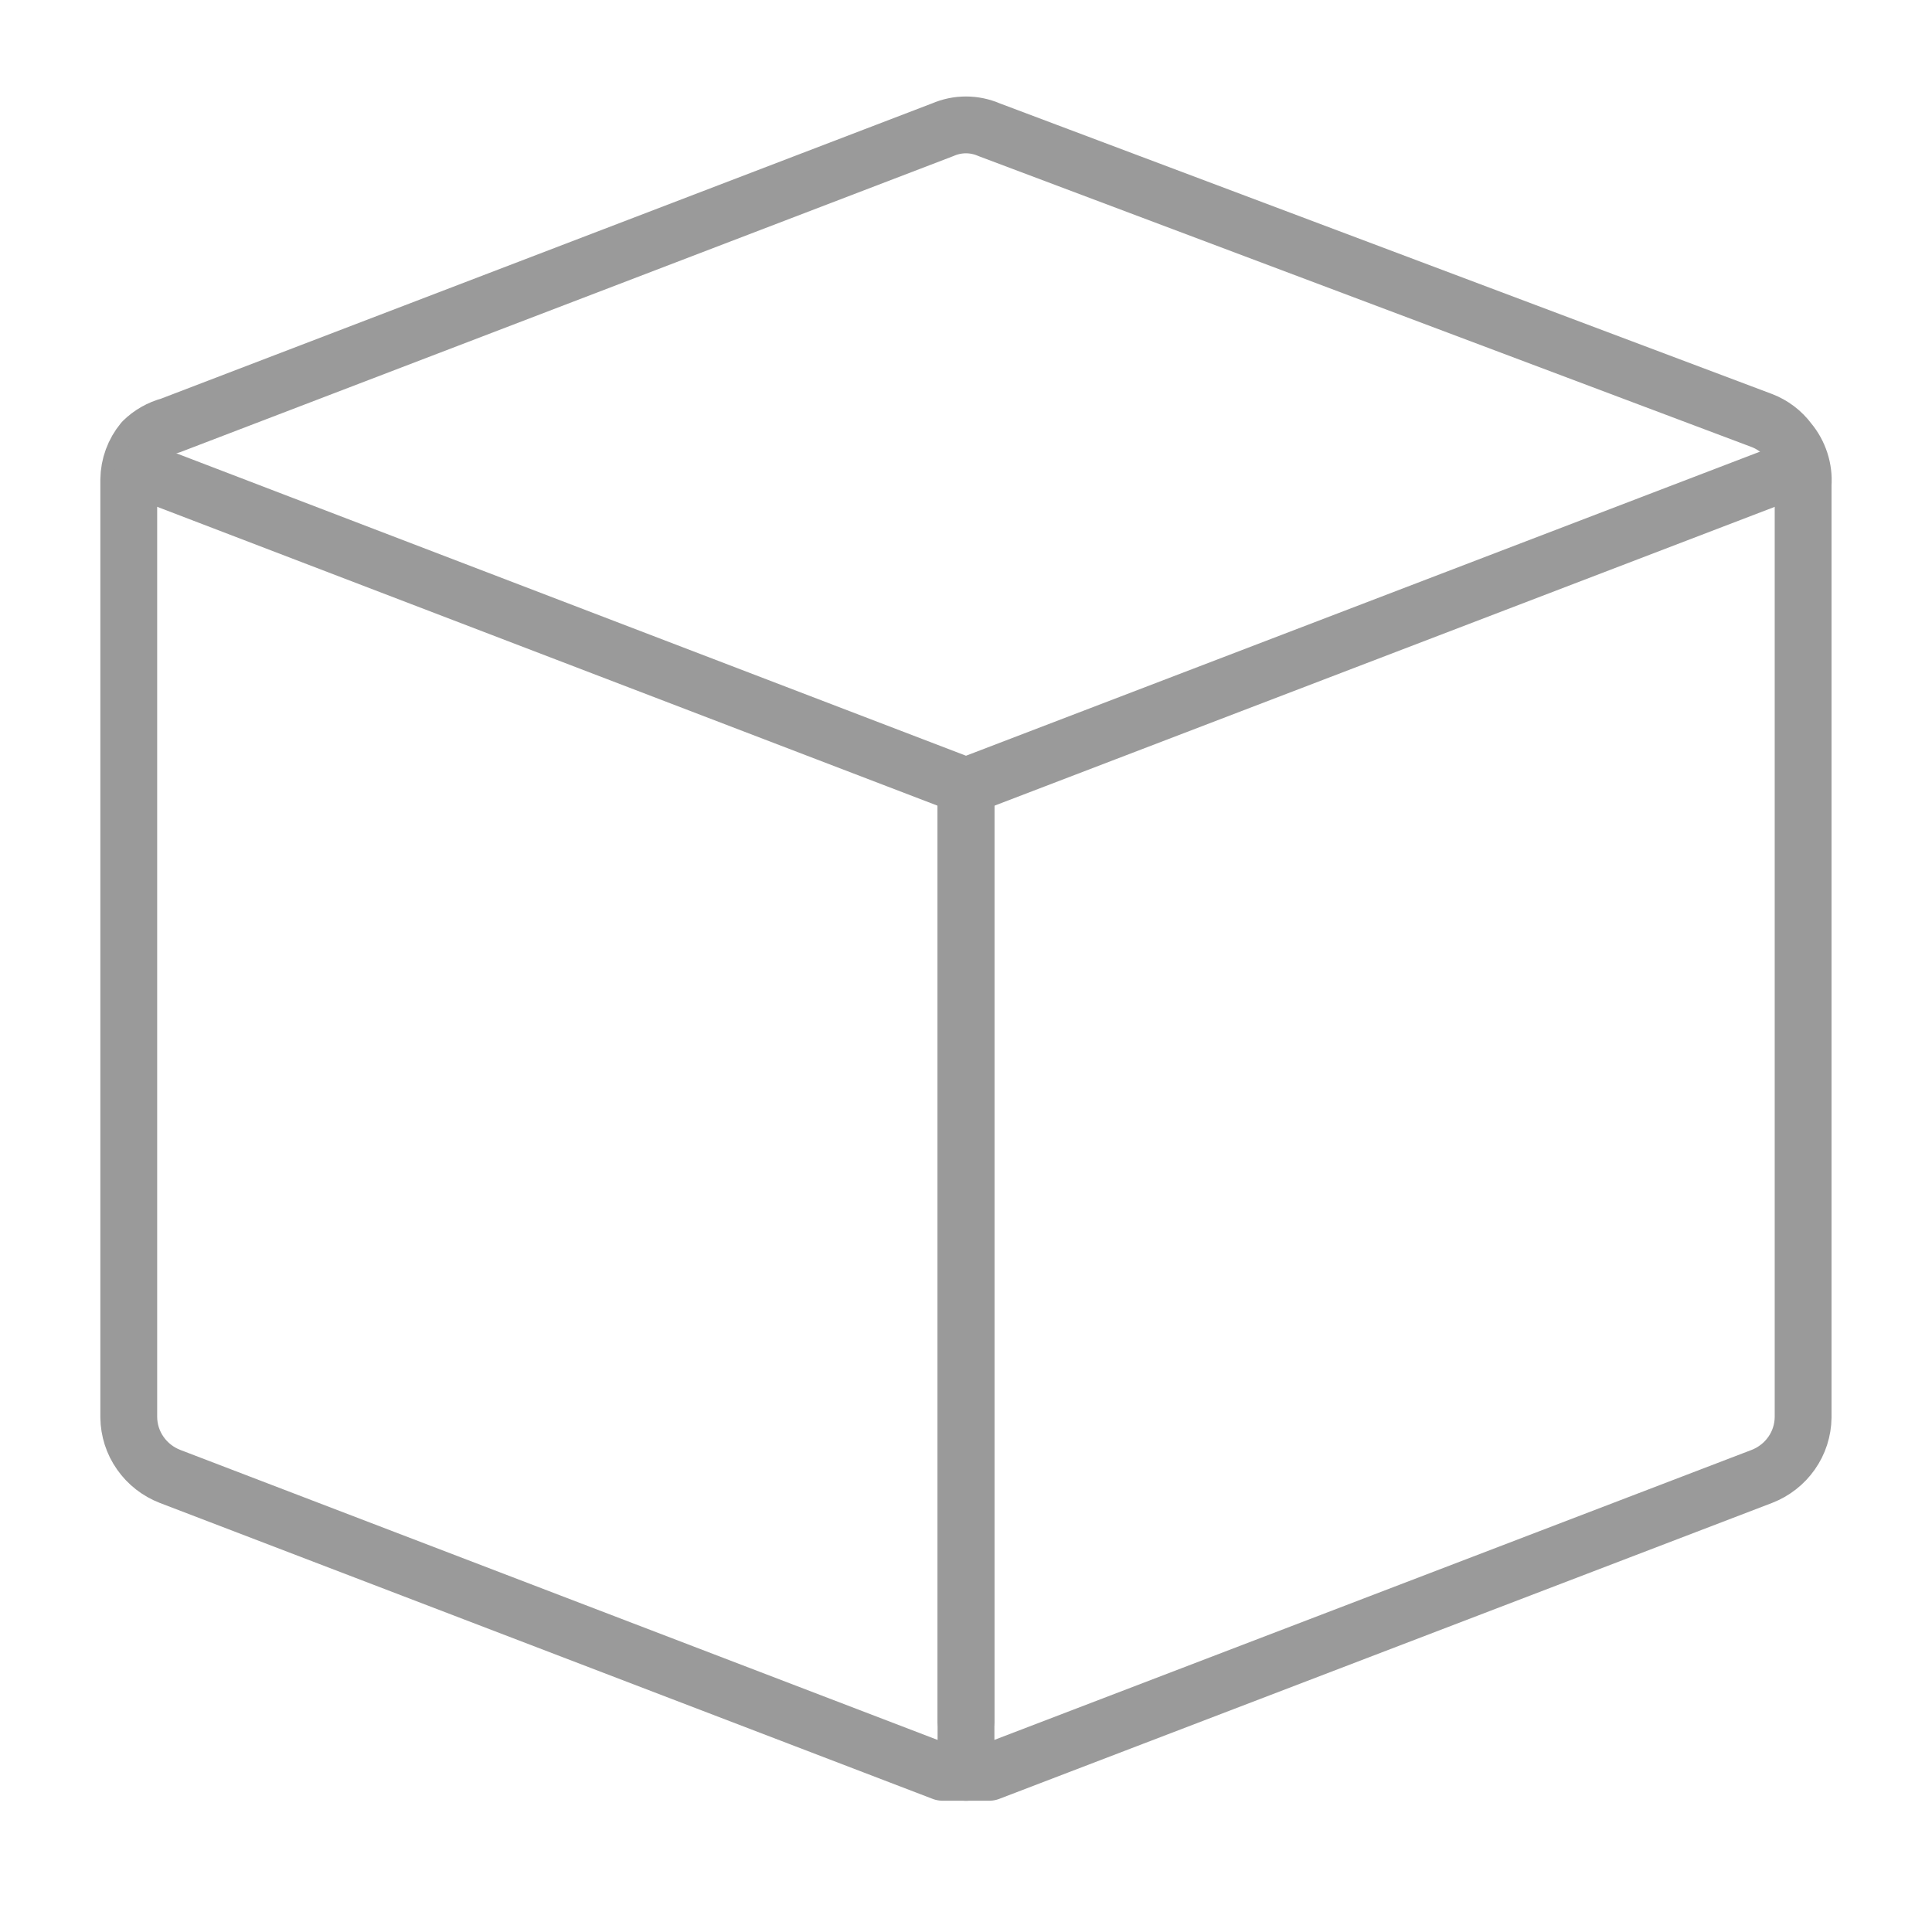
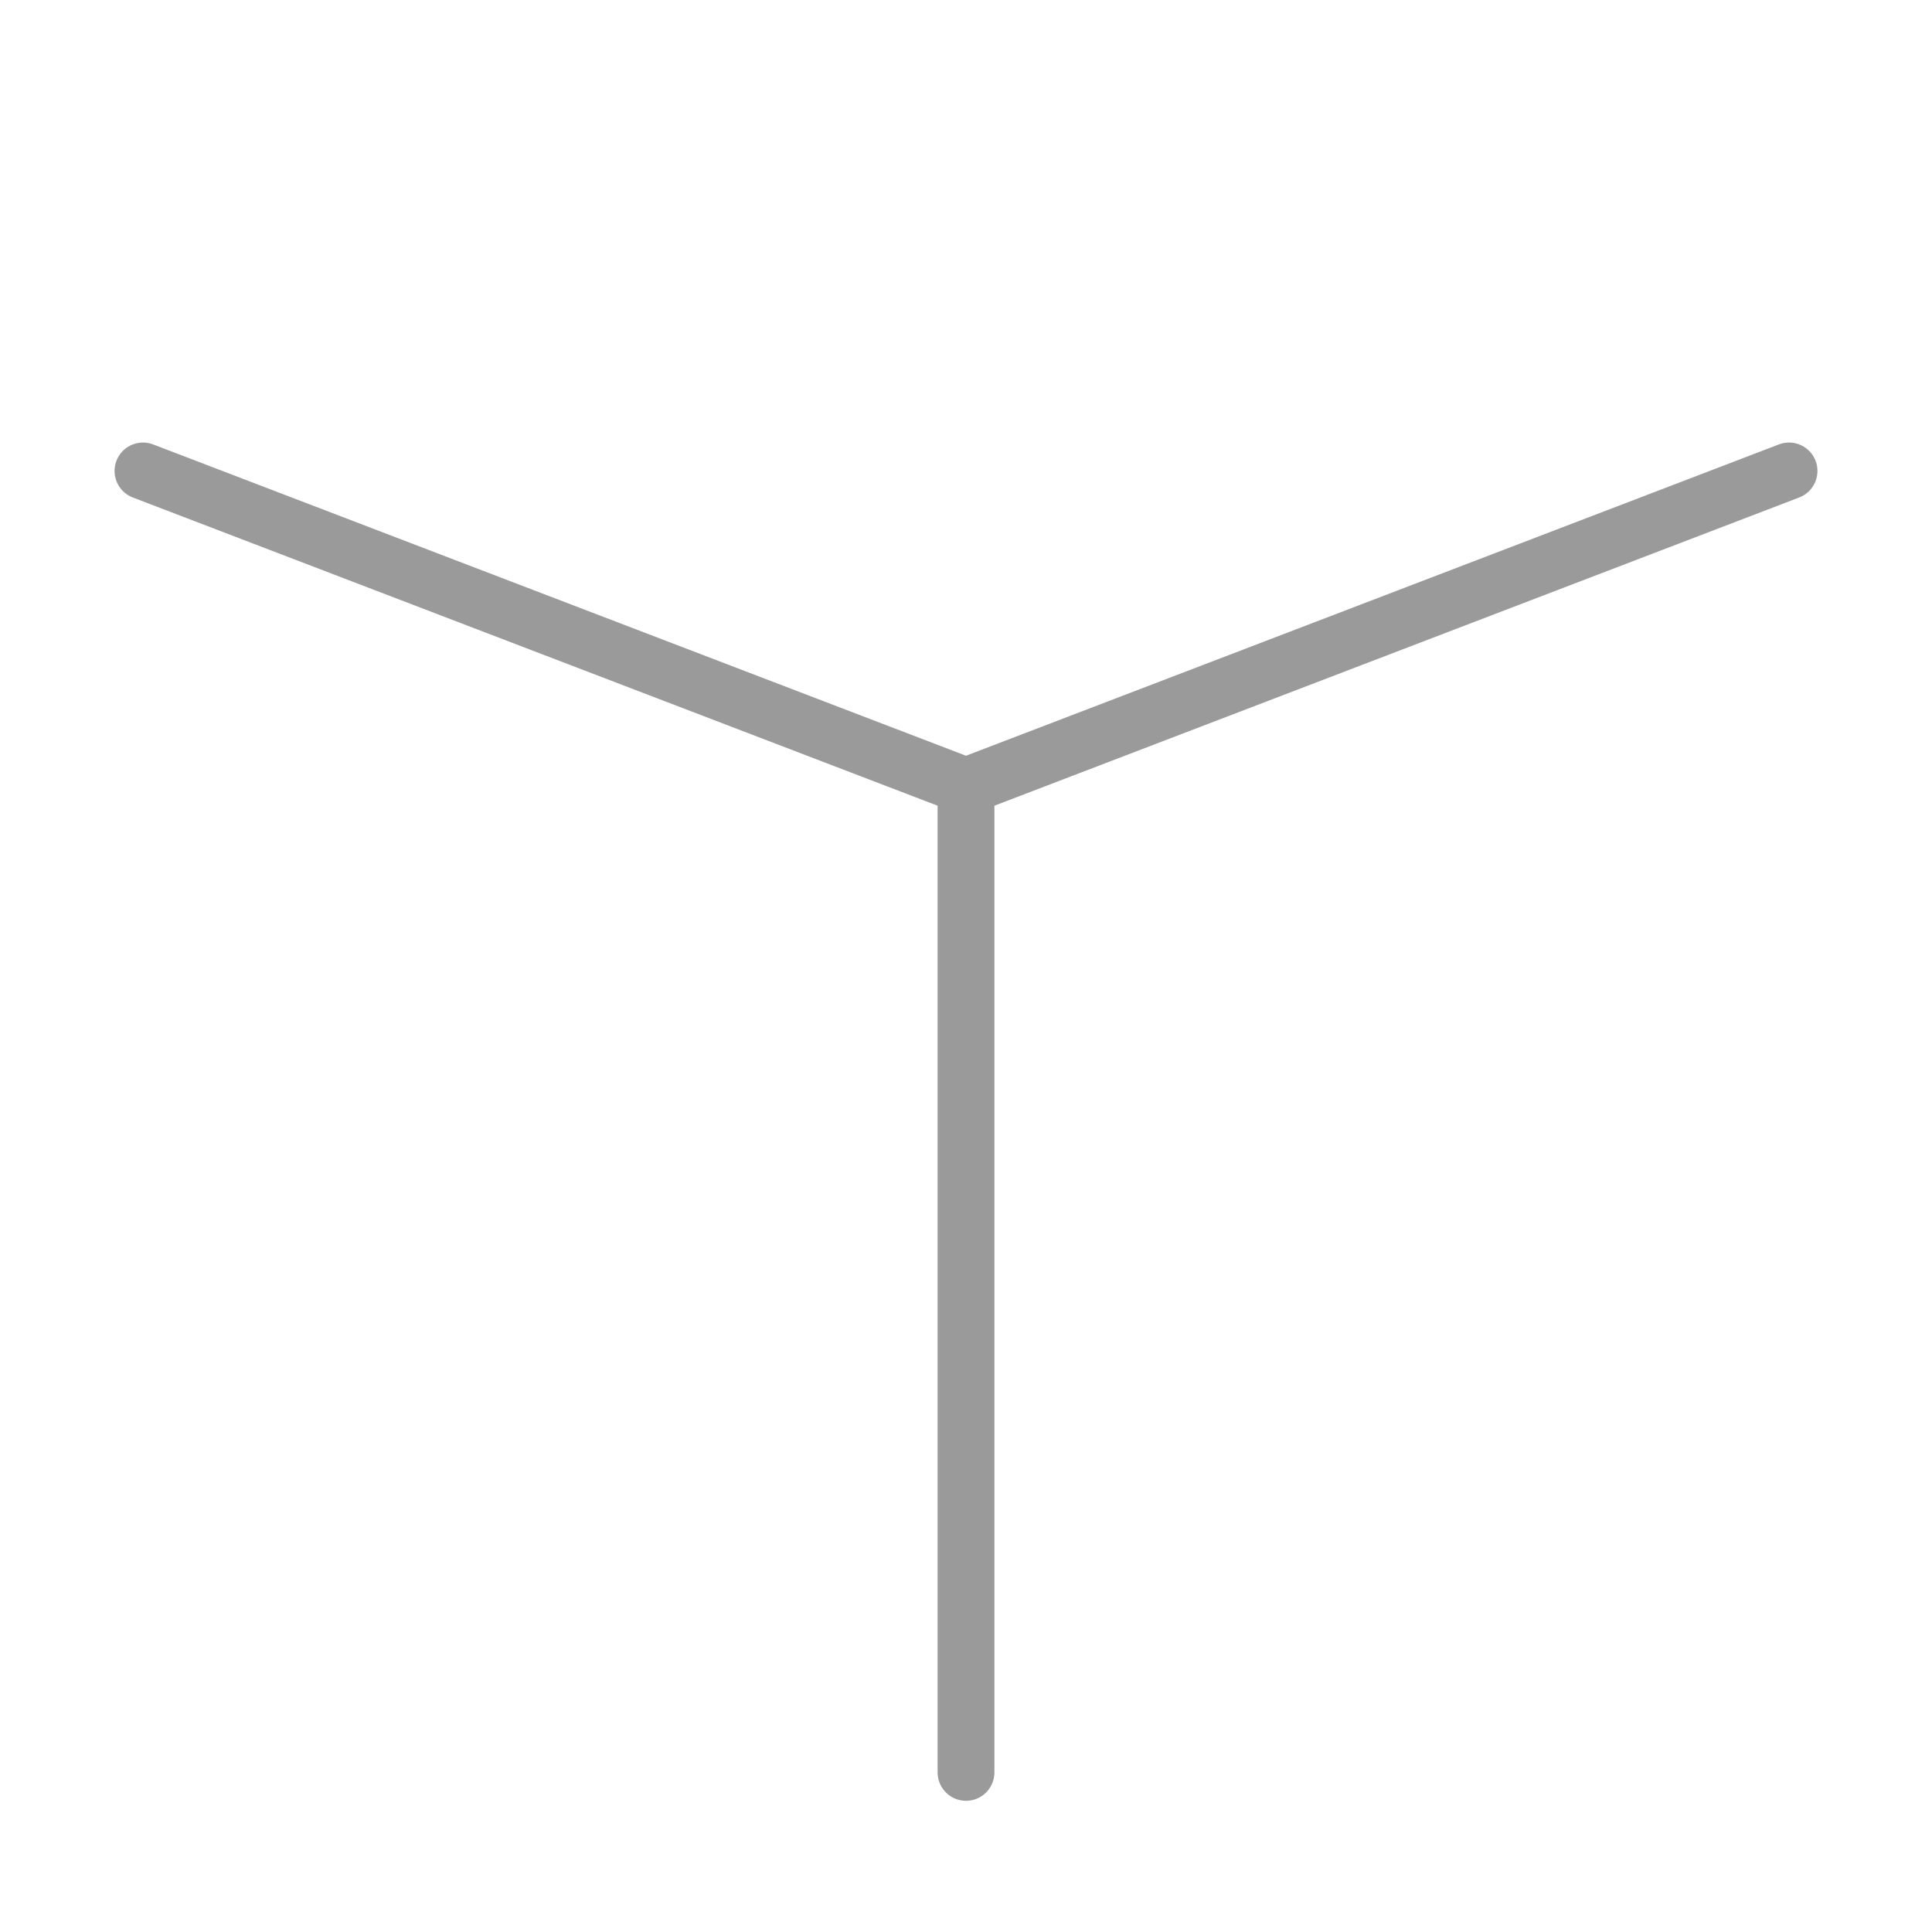
<svg xmlns="http://www.w3.org/2000/svg" width="34" height="34" viewBox="0 0 34 34" fill="none">
  <path d="M17 31.191L17 13.835" stroke="#9A9A9A" stroke-linecap="round" stroke-linejoin="round" />
-   <path d="M31.483 7.762C31.362 7.599 31.197 7.474 31.007 7.401L17.407 2.283C17.278 2.227 17.139 2.198 16.999 2.198C16.858 2.198 16.72 2.227 16.591 2.283L2.991 7.491C2.811 7.539 2.647 7.632 2.515 7.762C2.357 7.953 2.269 8.191 2.266 8.439V24.944C2.269 25.169 2.339 25.389 2.469 25.573C2.598 25.758 2.78 25.9 2.991 25.982L16.591 31.19H16.999H17.407L31.007 25.982C31.218 25.9 31.4 25.758 31.529 25.573C31.659 25.389 31.729 25.169 31.732 24.944V8.529C31.752 8.251 31.662 7.976 31.483 7.762V7.762Z" stroke="#9A9A9A" stroke-linecap="round" stroke-linejoin="round" />
-   <path d="M17 13.835V30.284" stroke="#9A9A9A" stroke-linecap="round" stroke-linejoin="round" />
  <path d="M2.516 8.288L17 13.835L31.484 8.288" stroke="#9A9A9A" stroke-linecap="round" stroke-linejoin="round" />
</svg>